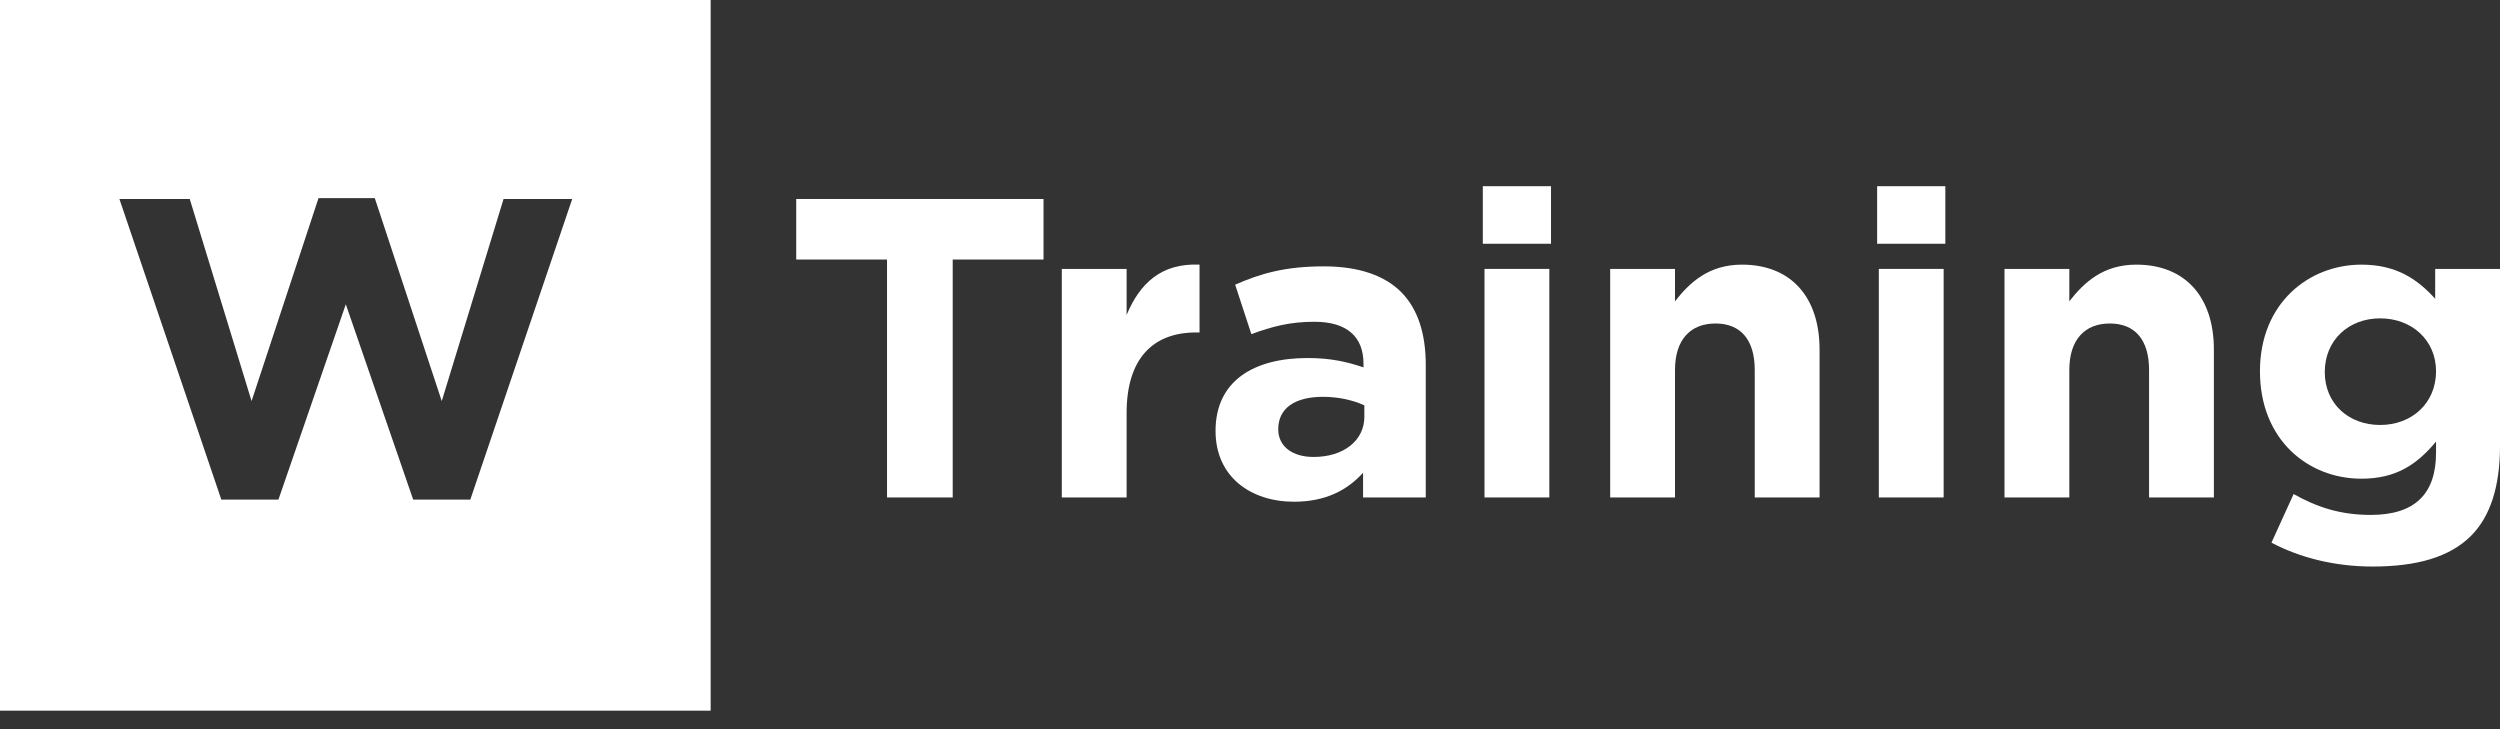
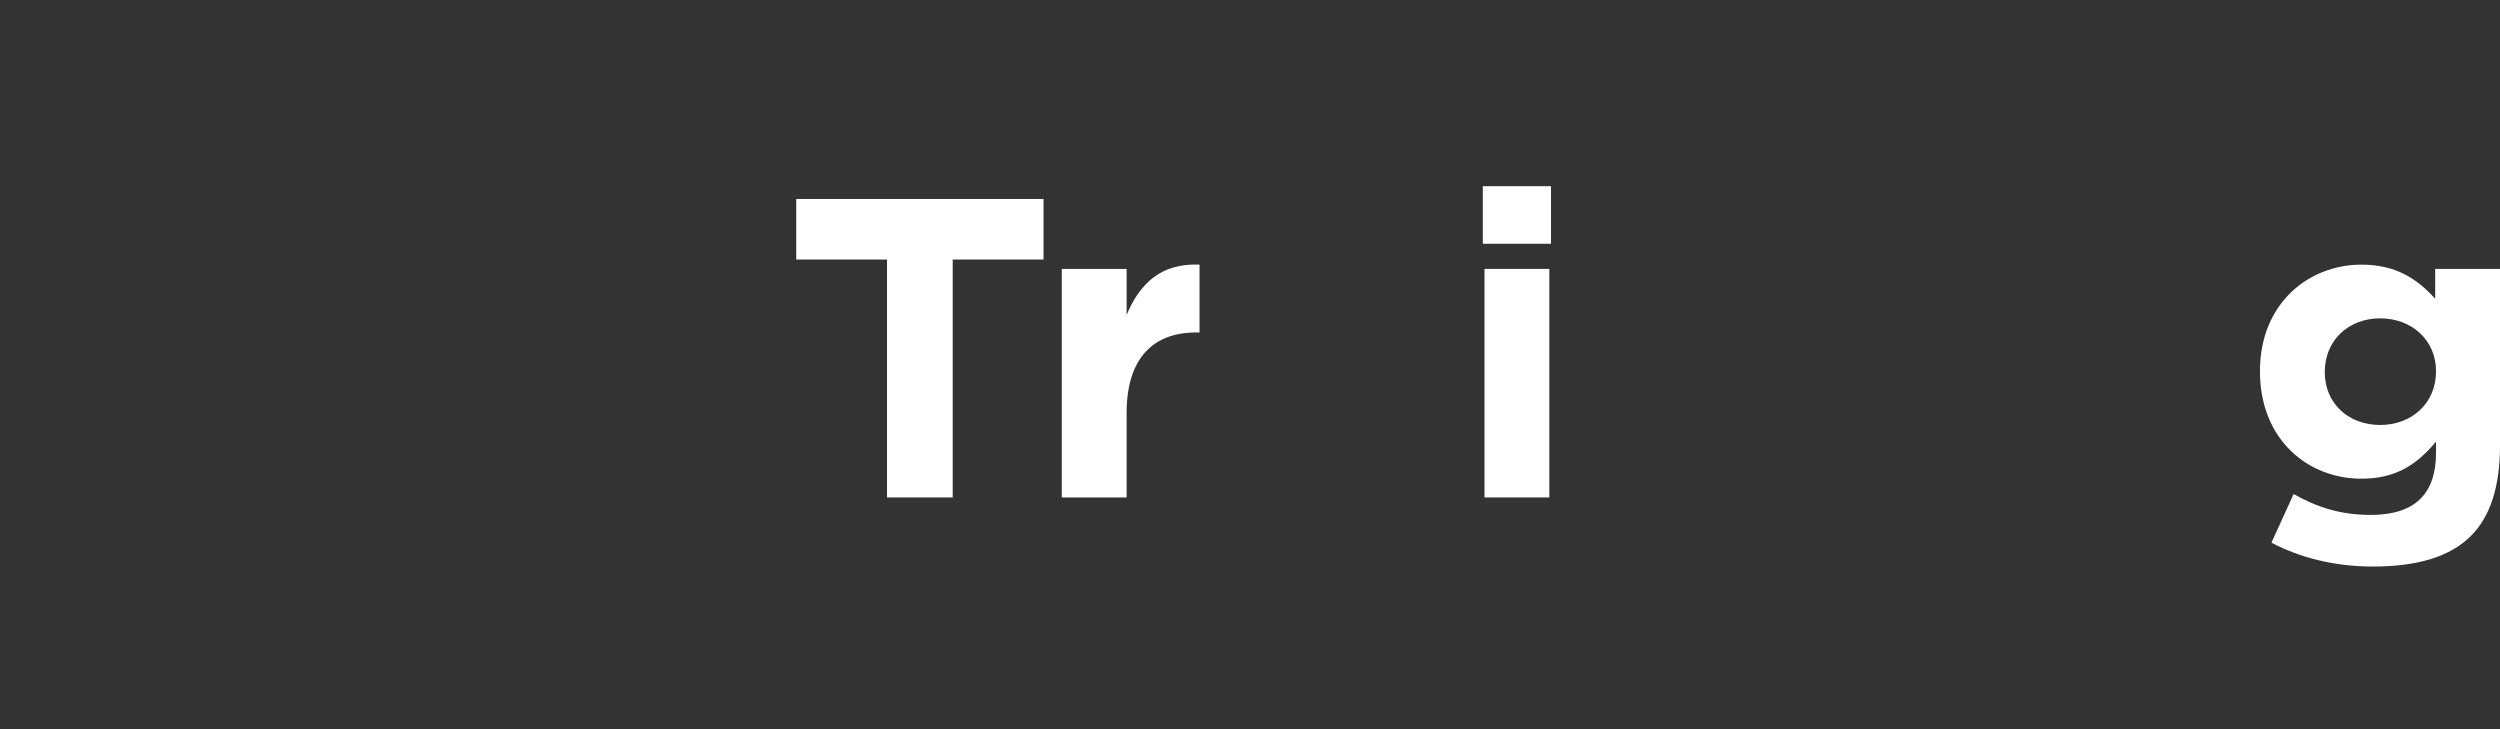
<svg xmlns="http://www.w3.org/2000/svg" width="96" height="28" viewBox="0 0 96 28" fill="none">
  <rect x="0" y="0" width="96" height="28" fill="#333333" stroke="none" />
  <path d="M34.062 19.102H36.584V9.966H40.071V7.641H30.575V9.966H34.062V19.102Z" fill="white" />
  <path d="M40.773 19.102H43.262V15.86C43.262 13.764 44.277 12.766 45.931 12.766H46.062V10.162C44.588 10.097 43.769 10.883 43.262 12.094V10.326H40.773V19.102Z" fill="white" />
-   <path d="M49.69 19.266C50.901 19.266 51.736 18.824 52.342 18.153V19.102H54.749V14.01C54.749 12.831 54.454 11.865 53.799 11.21C53.177 10.588 52.195 10.228 50.836 10.228C49.346 10.228 48.396 10.506 47.43 10.932L48.052 12.831C48.855 12.537 49.526 12.356 50.475 12.356C51.72 12.356 52.358 12.93 52.358 13.961V14.108C51.736 13.896 51.098 13.748 50.214 13.748C48.134 13.748 46.677 14.632 46.677 16.548C46.677 18.316 48.036 19.266 49.69 19.266ZM50.443 17.547C49.64 17.547 49.084 17.154 49.084 16.483C49.084 15.664 49.739 15.238 50.803 15.238C51.409 15.238 51.965 15.369 52.391 15.566V16.008C52.391 16.908 51.605 17.547 50.443 17.547Z" fill="white" />
  <path d="M56.94 9.36H59.559V7.15H56.94V9.36ZM57.005 19.102H59.494V10.326H57.005V19.102Z" fill="white" />
-   <path d="M61.831 19.102H64.32V14.207C64.32 13.028 64.926 12.422 65.876 12.422C66.825 12.422 67.382 13.028 67.382 14.207V19.102H69.871V13.421C69.871 11.407 68.774 10.162 66.891 10.162C65.63 10.162 64.893 10.834 64.32 11.57V10.326H61.831V19.102Z" fill="white" />
-   <path d="M72.082 9.36H74.701V7.15H72.082V9.36ZM72.147 19.102H74.636V10.326H72.147V19.102Z" fill="white" />
-   <path d="M76.973 19.102H79.462V14.207C79.462 13.028 80.068 12.422 81.018 12.422C81.967 12.422 82.524 13.028 82.524 14.207V19.102H85.013V13.421C85.013 11.407 83.916 10.162 82.033 10.162C80.772 10.162 80.035 10.834 79.462 11.57V10.326H76.973V19.102Z" fill="white" />
  <path d="M91.104 21.755C92.807 21.755 94.068 21.395 94.887 20.576C95.623 19.839 96 18.693 96 17.121V10.326H93.511V11.472C92.84 10.735 92.038 10.162 90.679 10.162C88.665 10.162 86.782 11.636 86.782 14.256C86.782 16.892 88.632 18.382 90.679 18.382C92.005 18.382 92.807 17.841 93.544 16.957V17.383C93.544 18.955 92.742 19.773 91.039 19.773C89.876 19.773 88.976 19.479 88.075 18.971L87.224 20.838C88.337 21.427 89.68 21.755 91.104 21.755ZM91.399 16.319C90.188 16.319 89.271 15.5 89.271 14.288C89.271 13.06 90.188 12.225 91.399 12.225C92.611 12.225 93.544 13.06 93.544 14.256C93.544 15.484 92.611 16.319 91.399 16.319Z" fill="white" />
-   <path fill-rule="evenodd" clip-rule="evenodd" d="M27.289 0H0V27.289H27.289V0ZM10.692 19.184H8.498L4.585 7.641H7.286L9.66 15.402L12.231 7.608H14.392L16.963 15.402L19.337 7.641H21.973L18.06 19.184H15.866L13.279 11.685L10.692 19.184Z" fill="white" />
</svg>